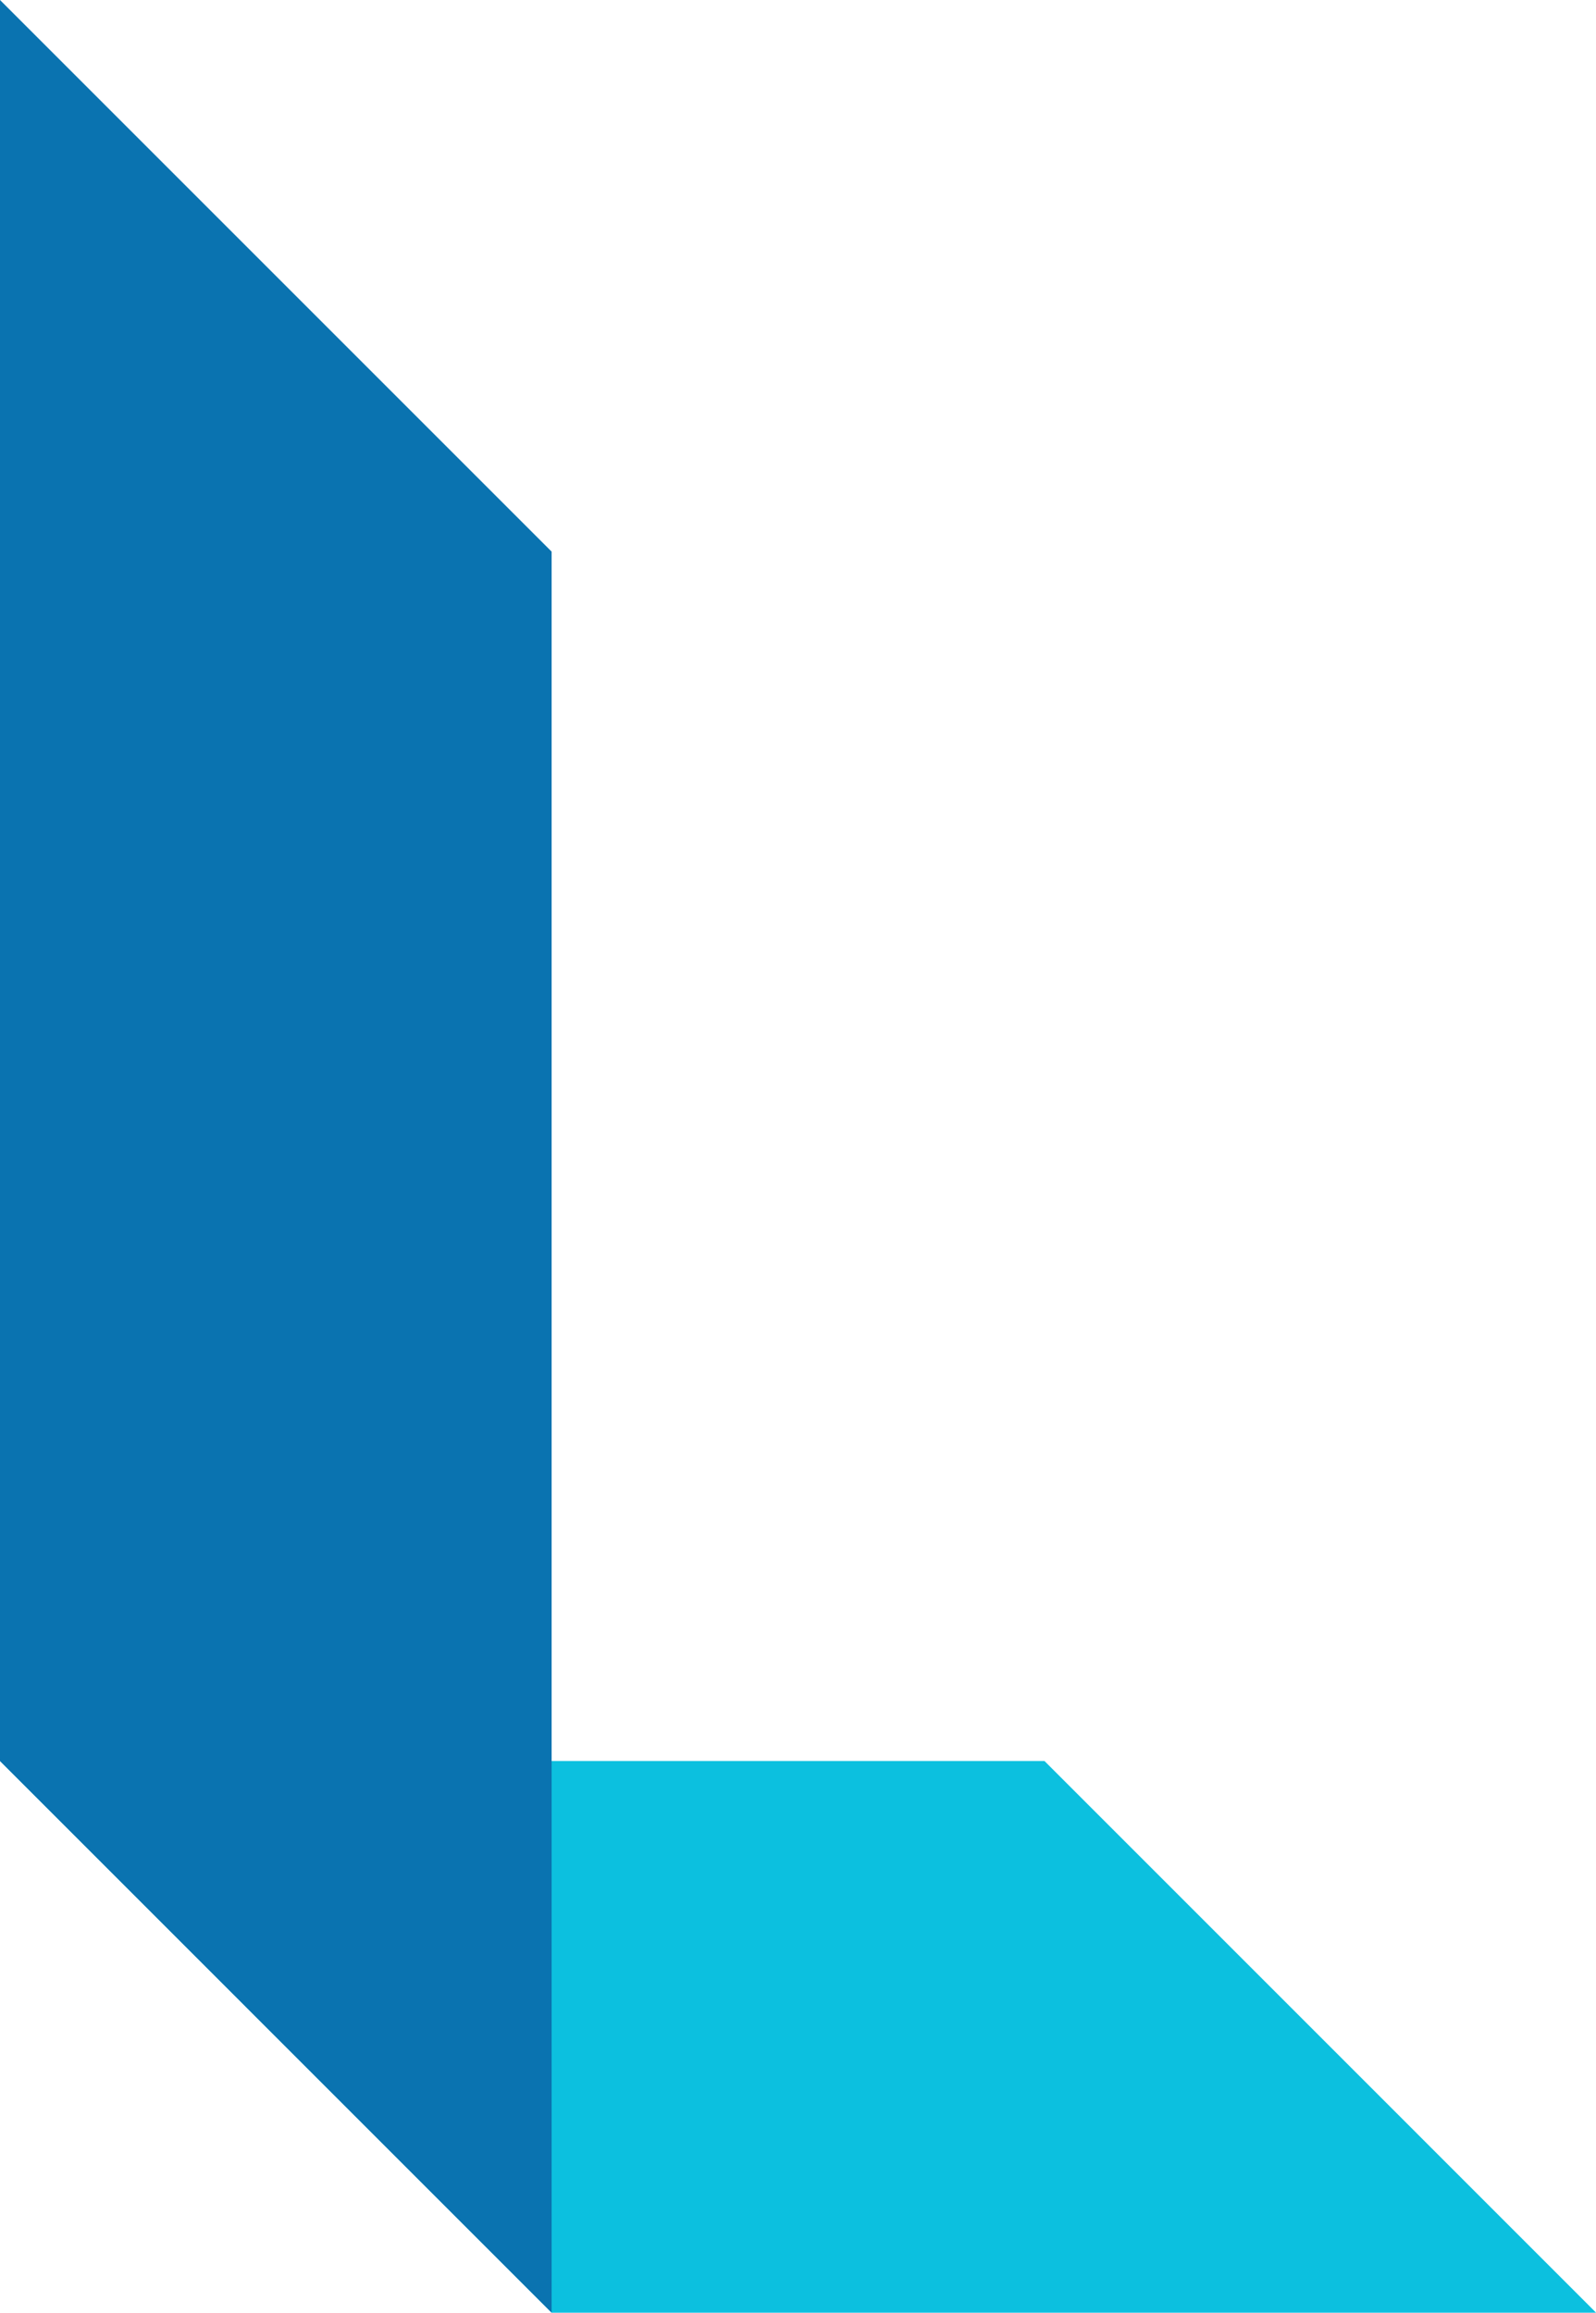
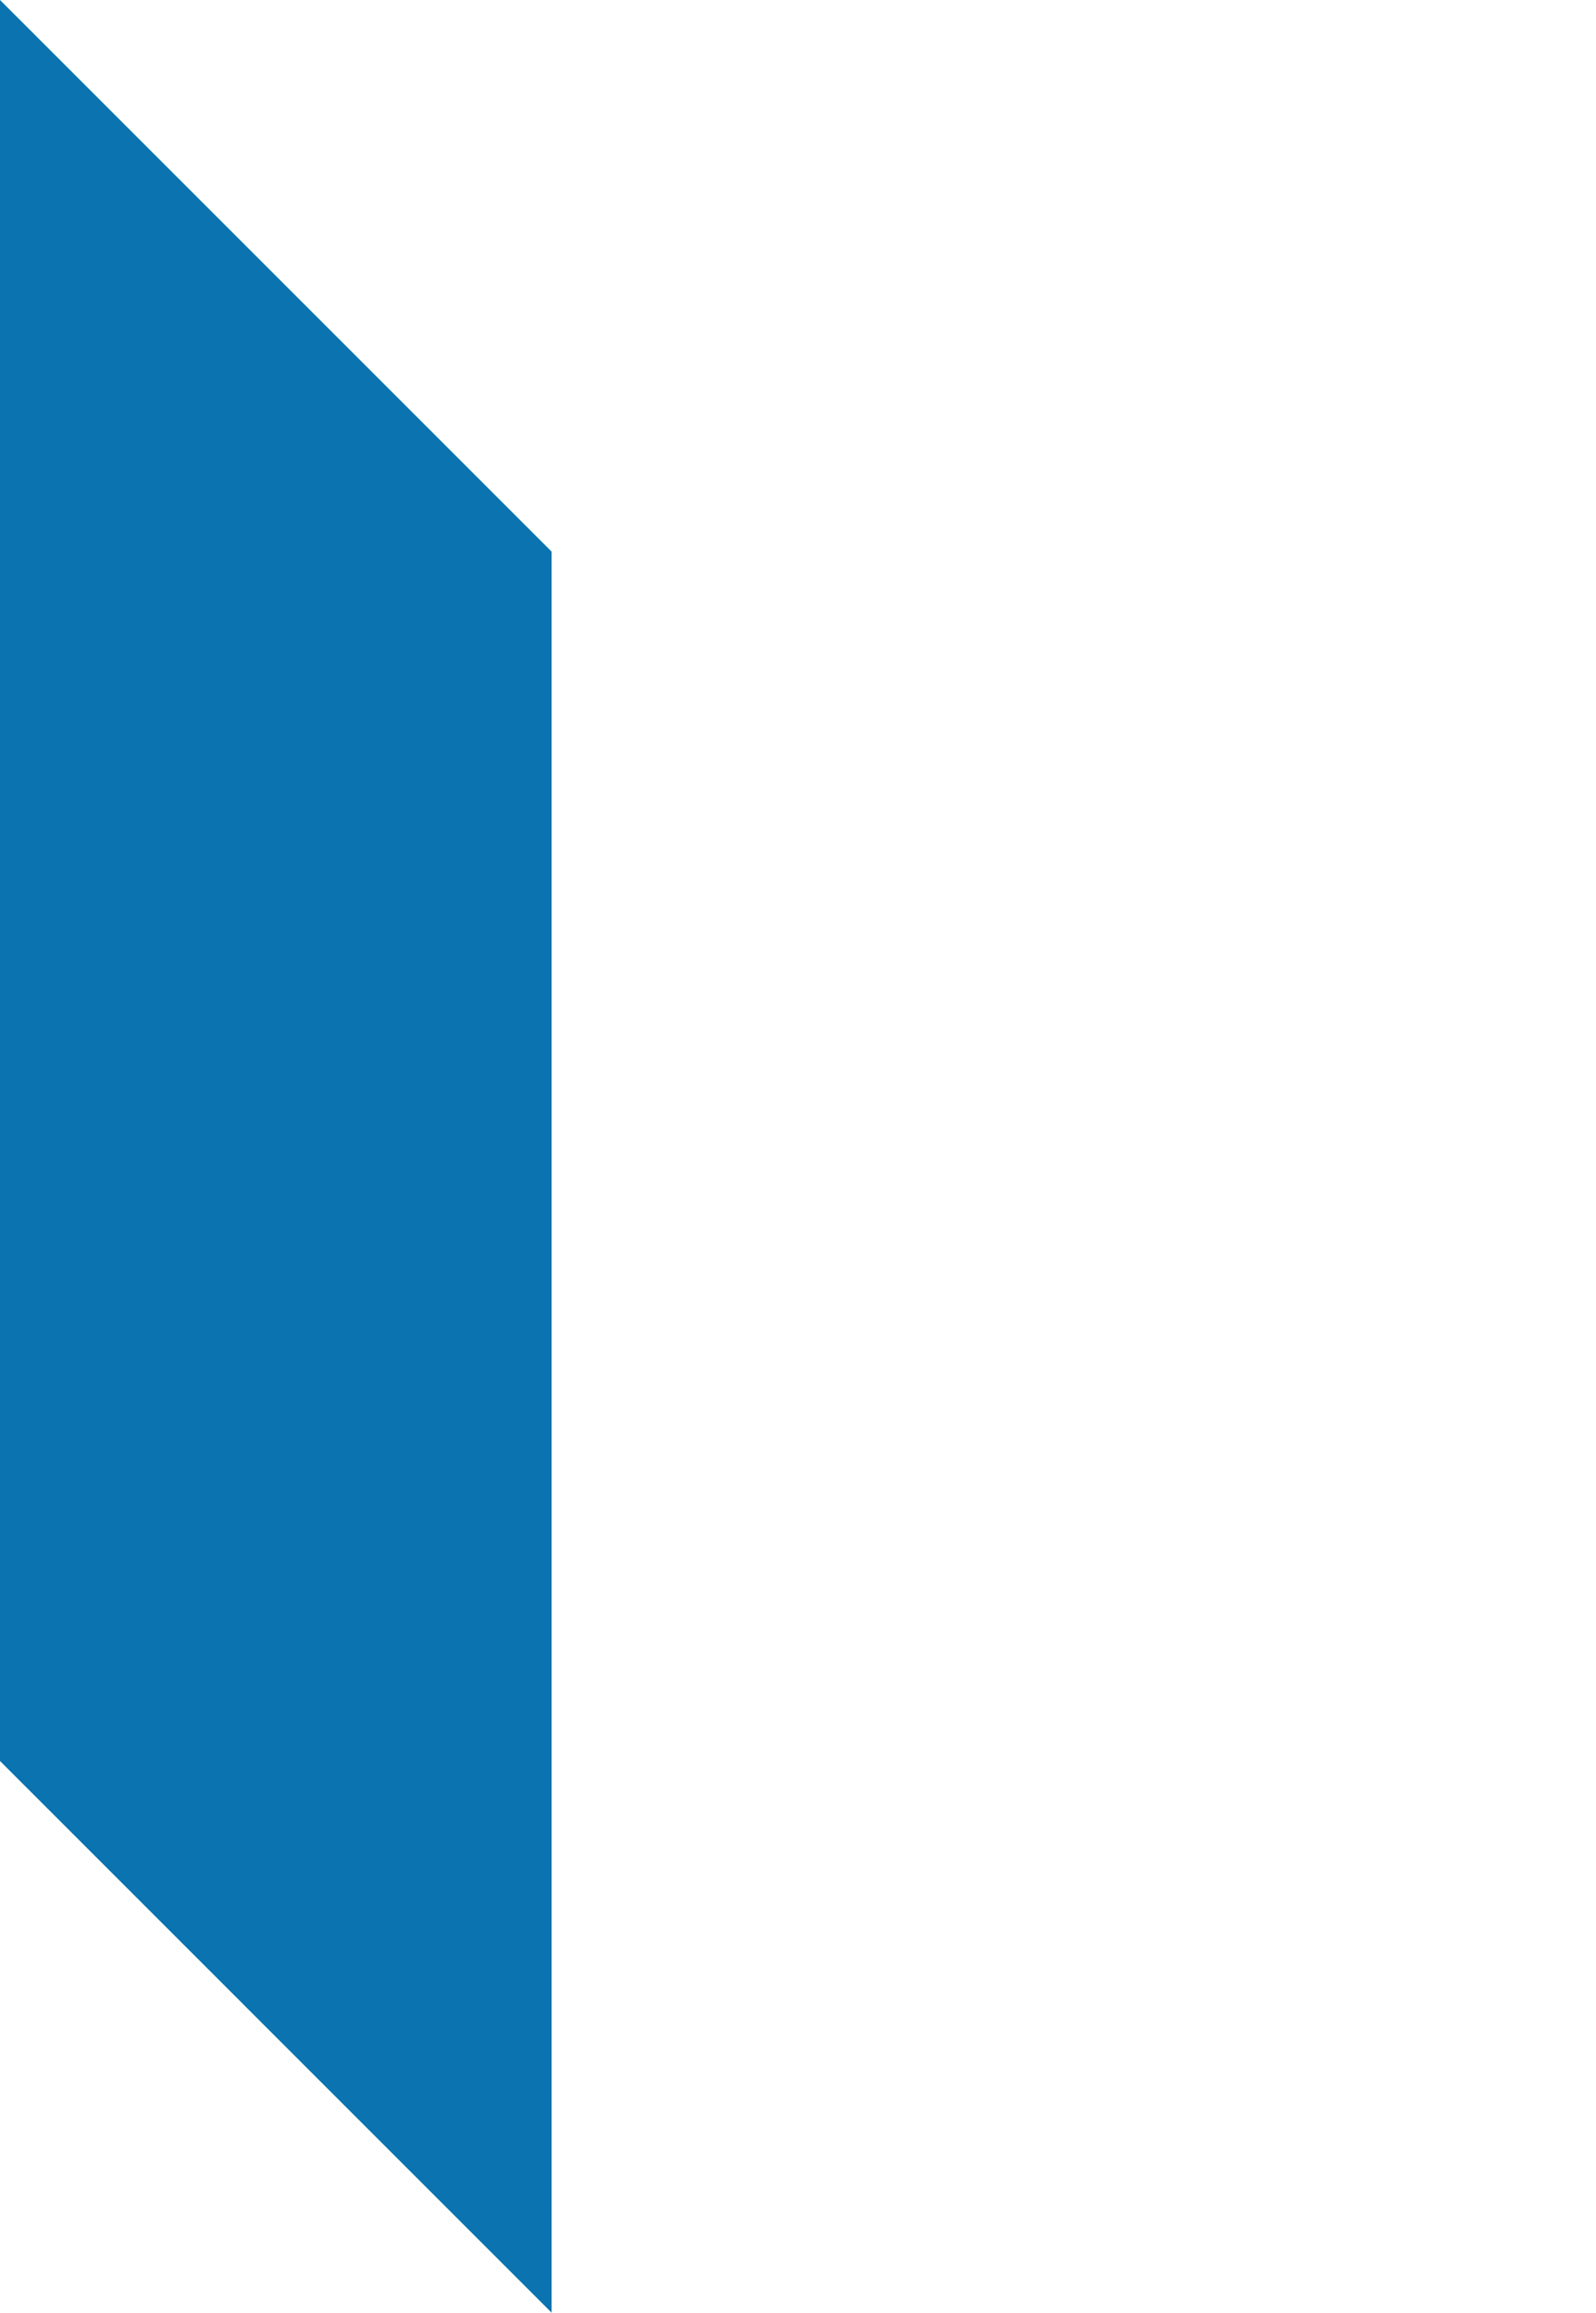
<svg xmlns="http://www.w3.org/2000/svg" fill="#000000" height="480.5" preserveAspectRatio="xMidYMid meet" version="1" viewBox="0.0 0.0 331.6 480.5" width="331.6" zoomAndPan="magnify">
  <g clip-rule="evenodd" fill-rule="evenodd">
    <g id="change1_1">
-       <path d="M331.62 480.49L114.61 480.49 0 365.87 217.01 365.87z" fill="#0cc0df" />
-     </g>
+       </g>
    <g id="change2_1">
      <path d="M114.61 114.61L114.61 480.49 0 365.87 0 0z" fill="#0a73b0" />
    </g>
  </g>
</svg>